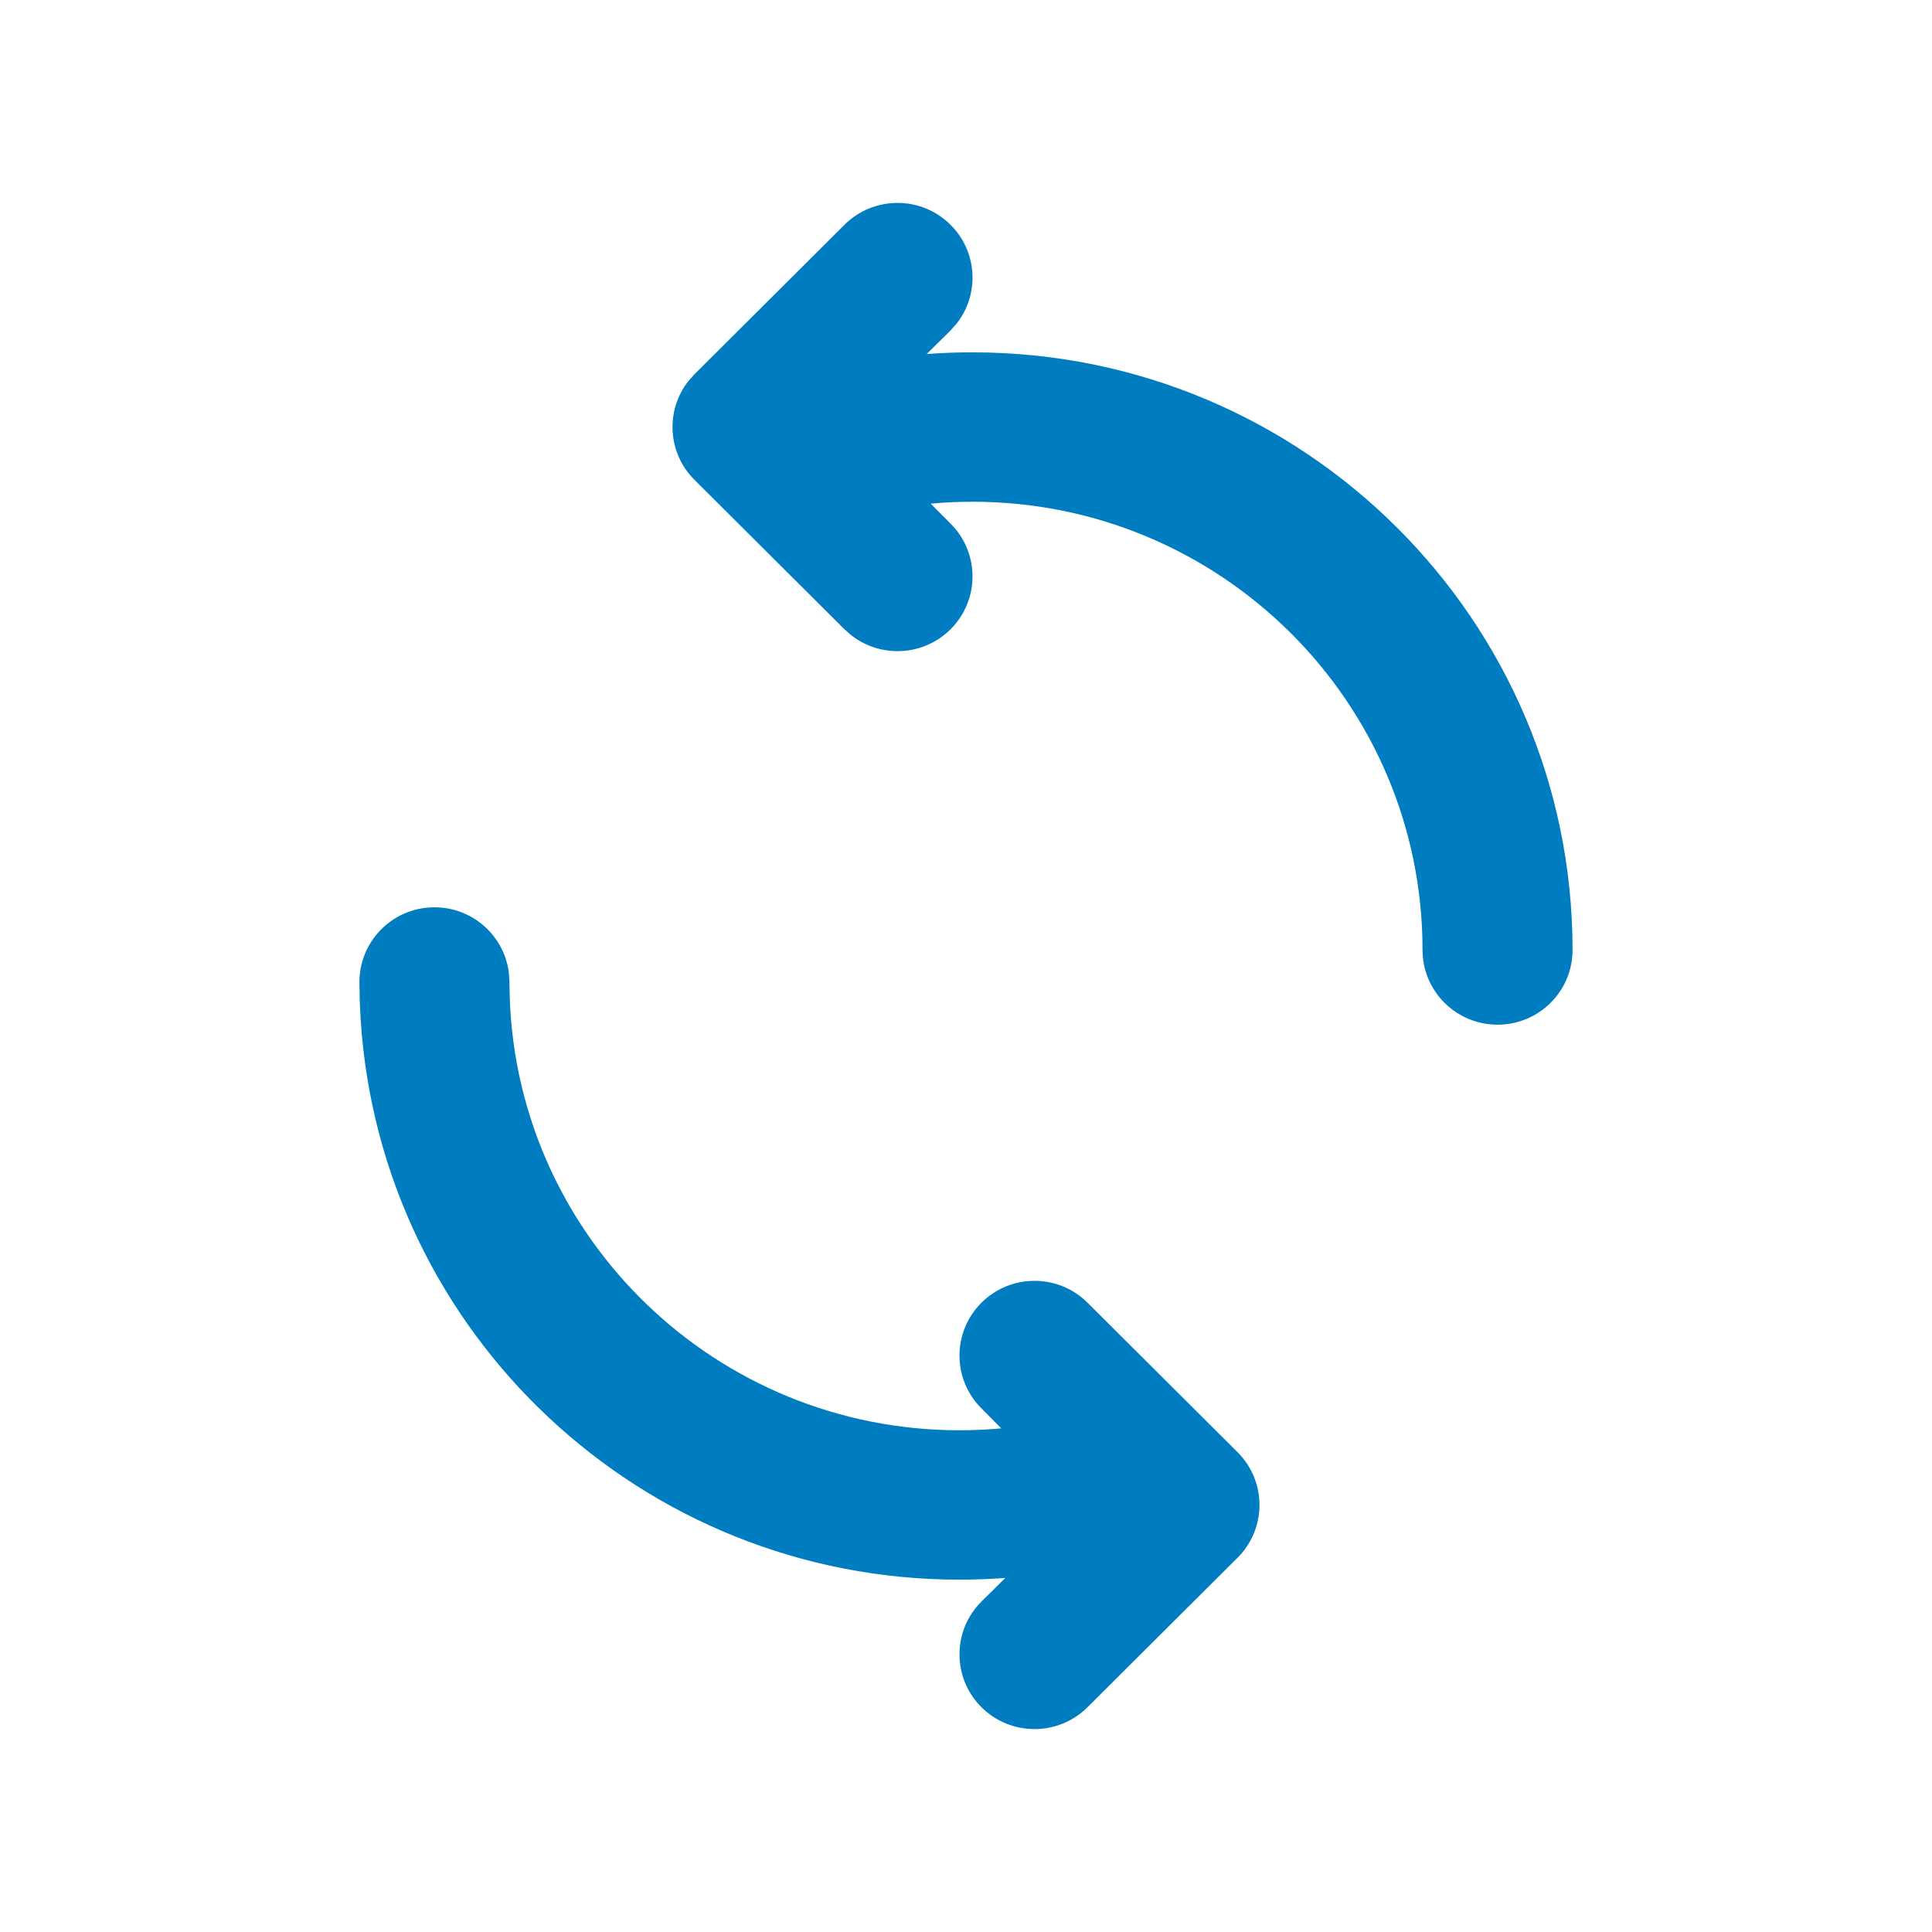
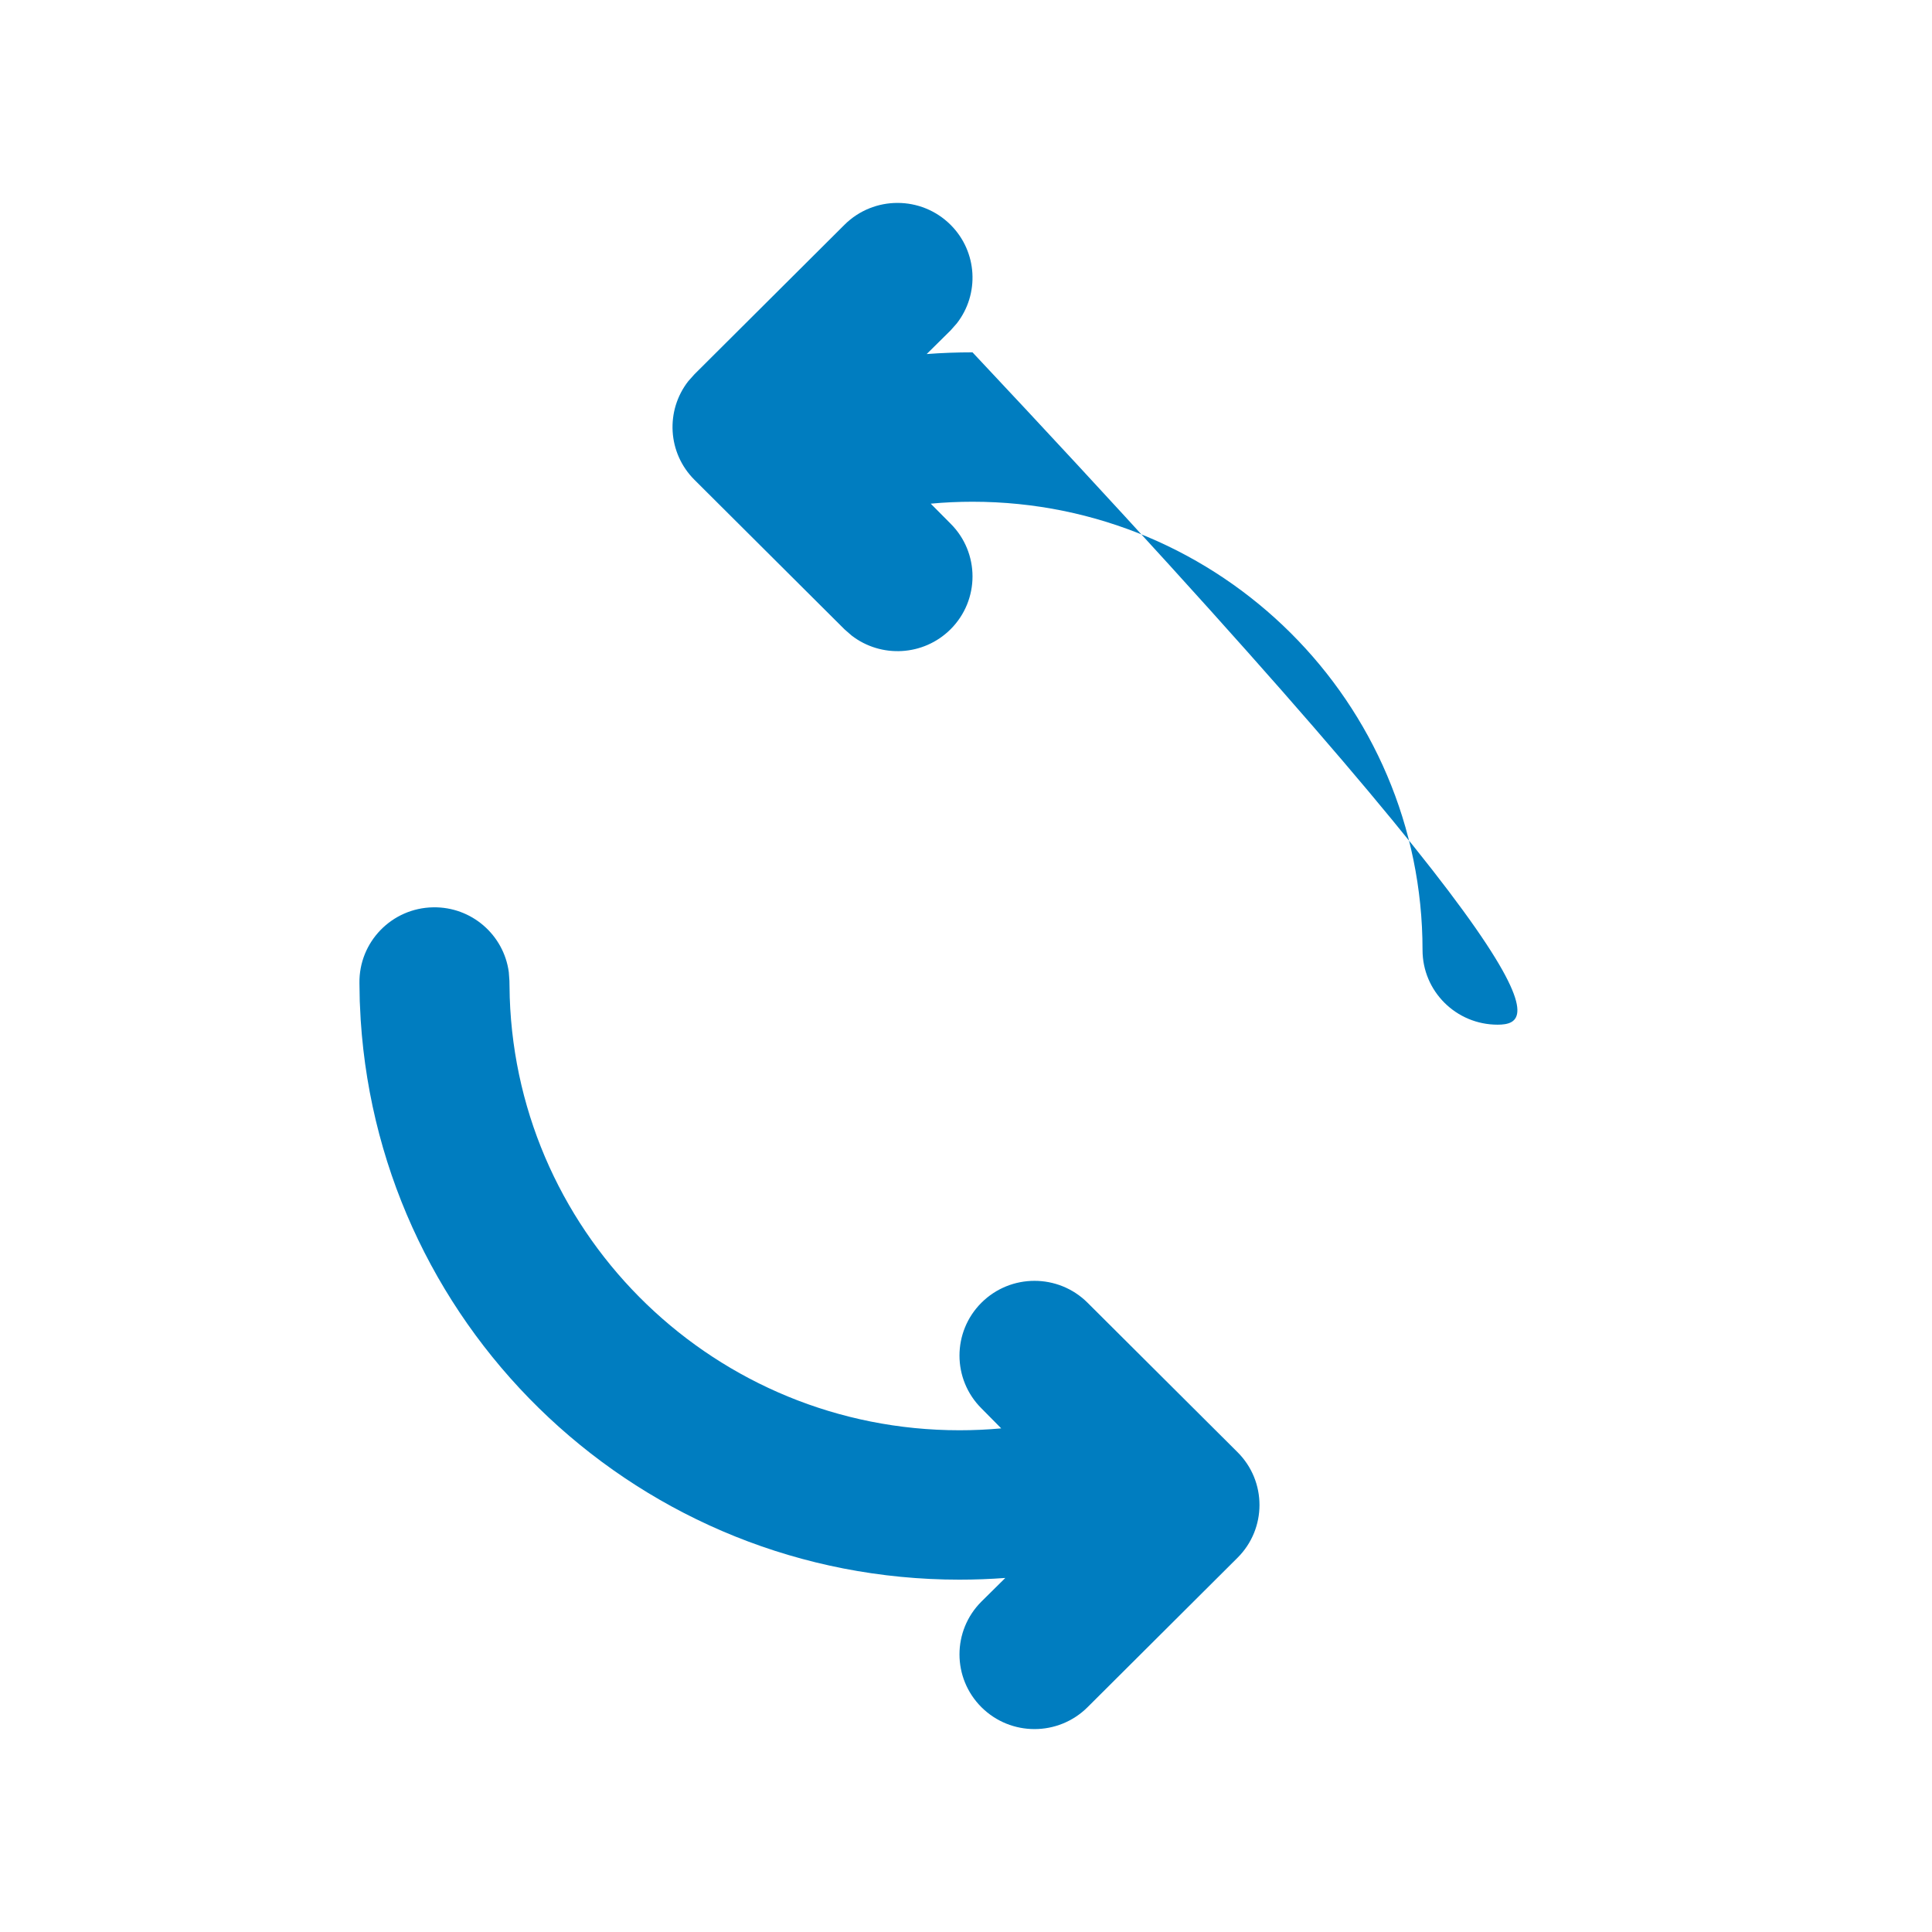
<svg xmlns="http://www.w3.org/2000/svg" width="43" height="43" viewBox="0 0 43 43" fill="none">
  <g id="ic24-rotate">
-     <path id="Icon" fill-rule="evenodd" clip-rule="evenodd" d="M9.641 20.194C10.497 20.179 11.213 20.809 11.324 21.635L11.338 21.828L11.345 22.2C11.526 27.563 15.951 31.833 21.355 31.833C21.667 31.833 21.977 31.819 22.284 31.791L21.844 31.346C21.192 30.697 21.192 29.644 21.844 28.994C22.496 28.345 23.553 28.345 24.205 28.994L27.543 32.32C28.195 32.969 28.195 34.022 27.543 34.671L24.205 37.997C23.553 38.646 22.496 38.646 21.844 37.997C21.192 37.347 21.192 36.295 21.844 35.645L22.375 35.12C22.037 35.145 21.697 35.158 21.355 35.158C14.291 35.158 8.482 29.687 8.028 22.705L8.007 22.285L8 21.884C7.985 20.966 8.719 20.209 9.641 20.194ZM21.156 5.003C21.758 5.603 21.804 6.546 21.295 7.198L21.156 7.355L20.625 7.88C20.963 7.854 21.303 7.842 21.645 7.842C29.021 7.842 35 13.797 35 21.144C35 22.062 34.253 22.806 33.331 22.806C32.409 22.806 31.661 22.062 31.661 21.144C31.661 15.634 27.177 11.167 21.645 11.167C21.333 11.167 21.023 11.181 20.715 11.21L21.156 11.654C21.808 12.303 21.808 13.356 21.156 14.006C20.554 14.605 19.608 14.651 18.953 14.144L18.795 14.006L15.457 10.68C14.855 10.081 14.809 9.138 15.318 8.485L15.457 8.329L18.795 5.003C19.447 4.354 20.504 4.354 21.156 5.003Z" fill="#007DC0" />
+     <path id="Icon" fill-rule="evenodd" clip-rule="evenodd" d="M9.641 20.194C10.497 20.179 11.213 20.809 11.324 21.635L11.338 21.828L11.345 22.2C11.526 27.563 15.951 31.833 21.355 31.833C21.667 31.833 21.977 31.819 22.284 31.791L21.844 31.346C21.192 30.697 21.192 29.644 21.844 28.994C22.496 28.345 23.553 28.345 24.205 28.994L27.543 32.32C28.195 32.969 28.195 34.022 27.543 34.671L24.205 37.997C23.553 38.646 22.496 38.646 21.844 37.997C21.192 37.347 21.192 36.295 21.844 35.645L22.375 35.12C22.037 35.145 21.697 35.158 21.355 35.158C14.291 35.158 8.482 29.687 8.028 22.705L8.007 22.285L8 21.884C7.985 20.966 8.719 20.209 9.641 20.194ZM21.156 5.003C21.758 5.603 21.804 6.546 21.295 7.198L21.156 7.355L20.625 7.88C20.963 7.854 21.303 7.842 21.645 7.842C35 22.062 34.253 22.806 33.331 22.806C32.409 22.806 31.661 22.062 31.661 21.144C31.661 15.634 27.177 11.167 21.645 11.167C21.333 11.167 21.023 11.181 20.715 11.21L21.156 11.654C21.808 12.303 21.808 13.356 21.156 14.006C20.554 14.605 19.608 14.651 18.953 14.144L18.795 14.006L15.457 10.68C14.855 10.081 14.809 9.138 15.318 8.485L15.457 8.329L18.795 5.003C19.447 4.354 20.504 4.354 21.156 5.003Z" fill="#007DC0" />
  </g>
</svg>